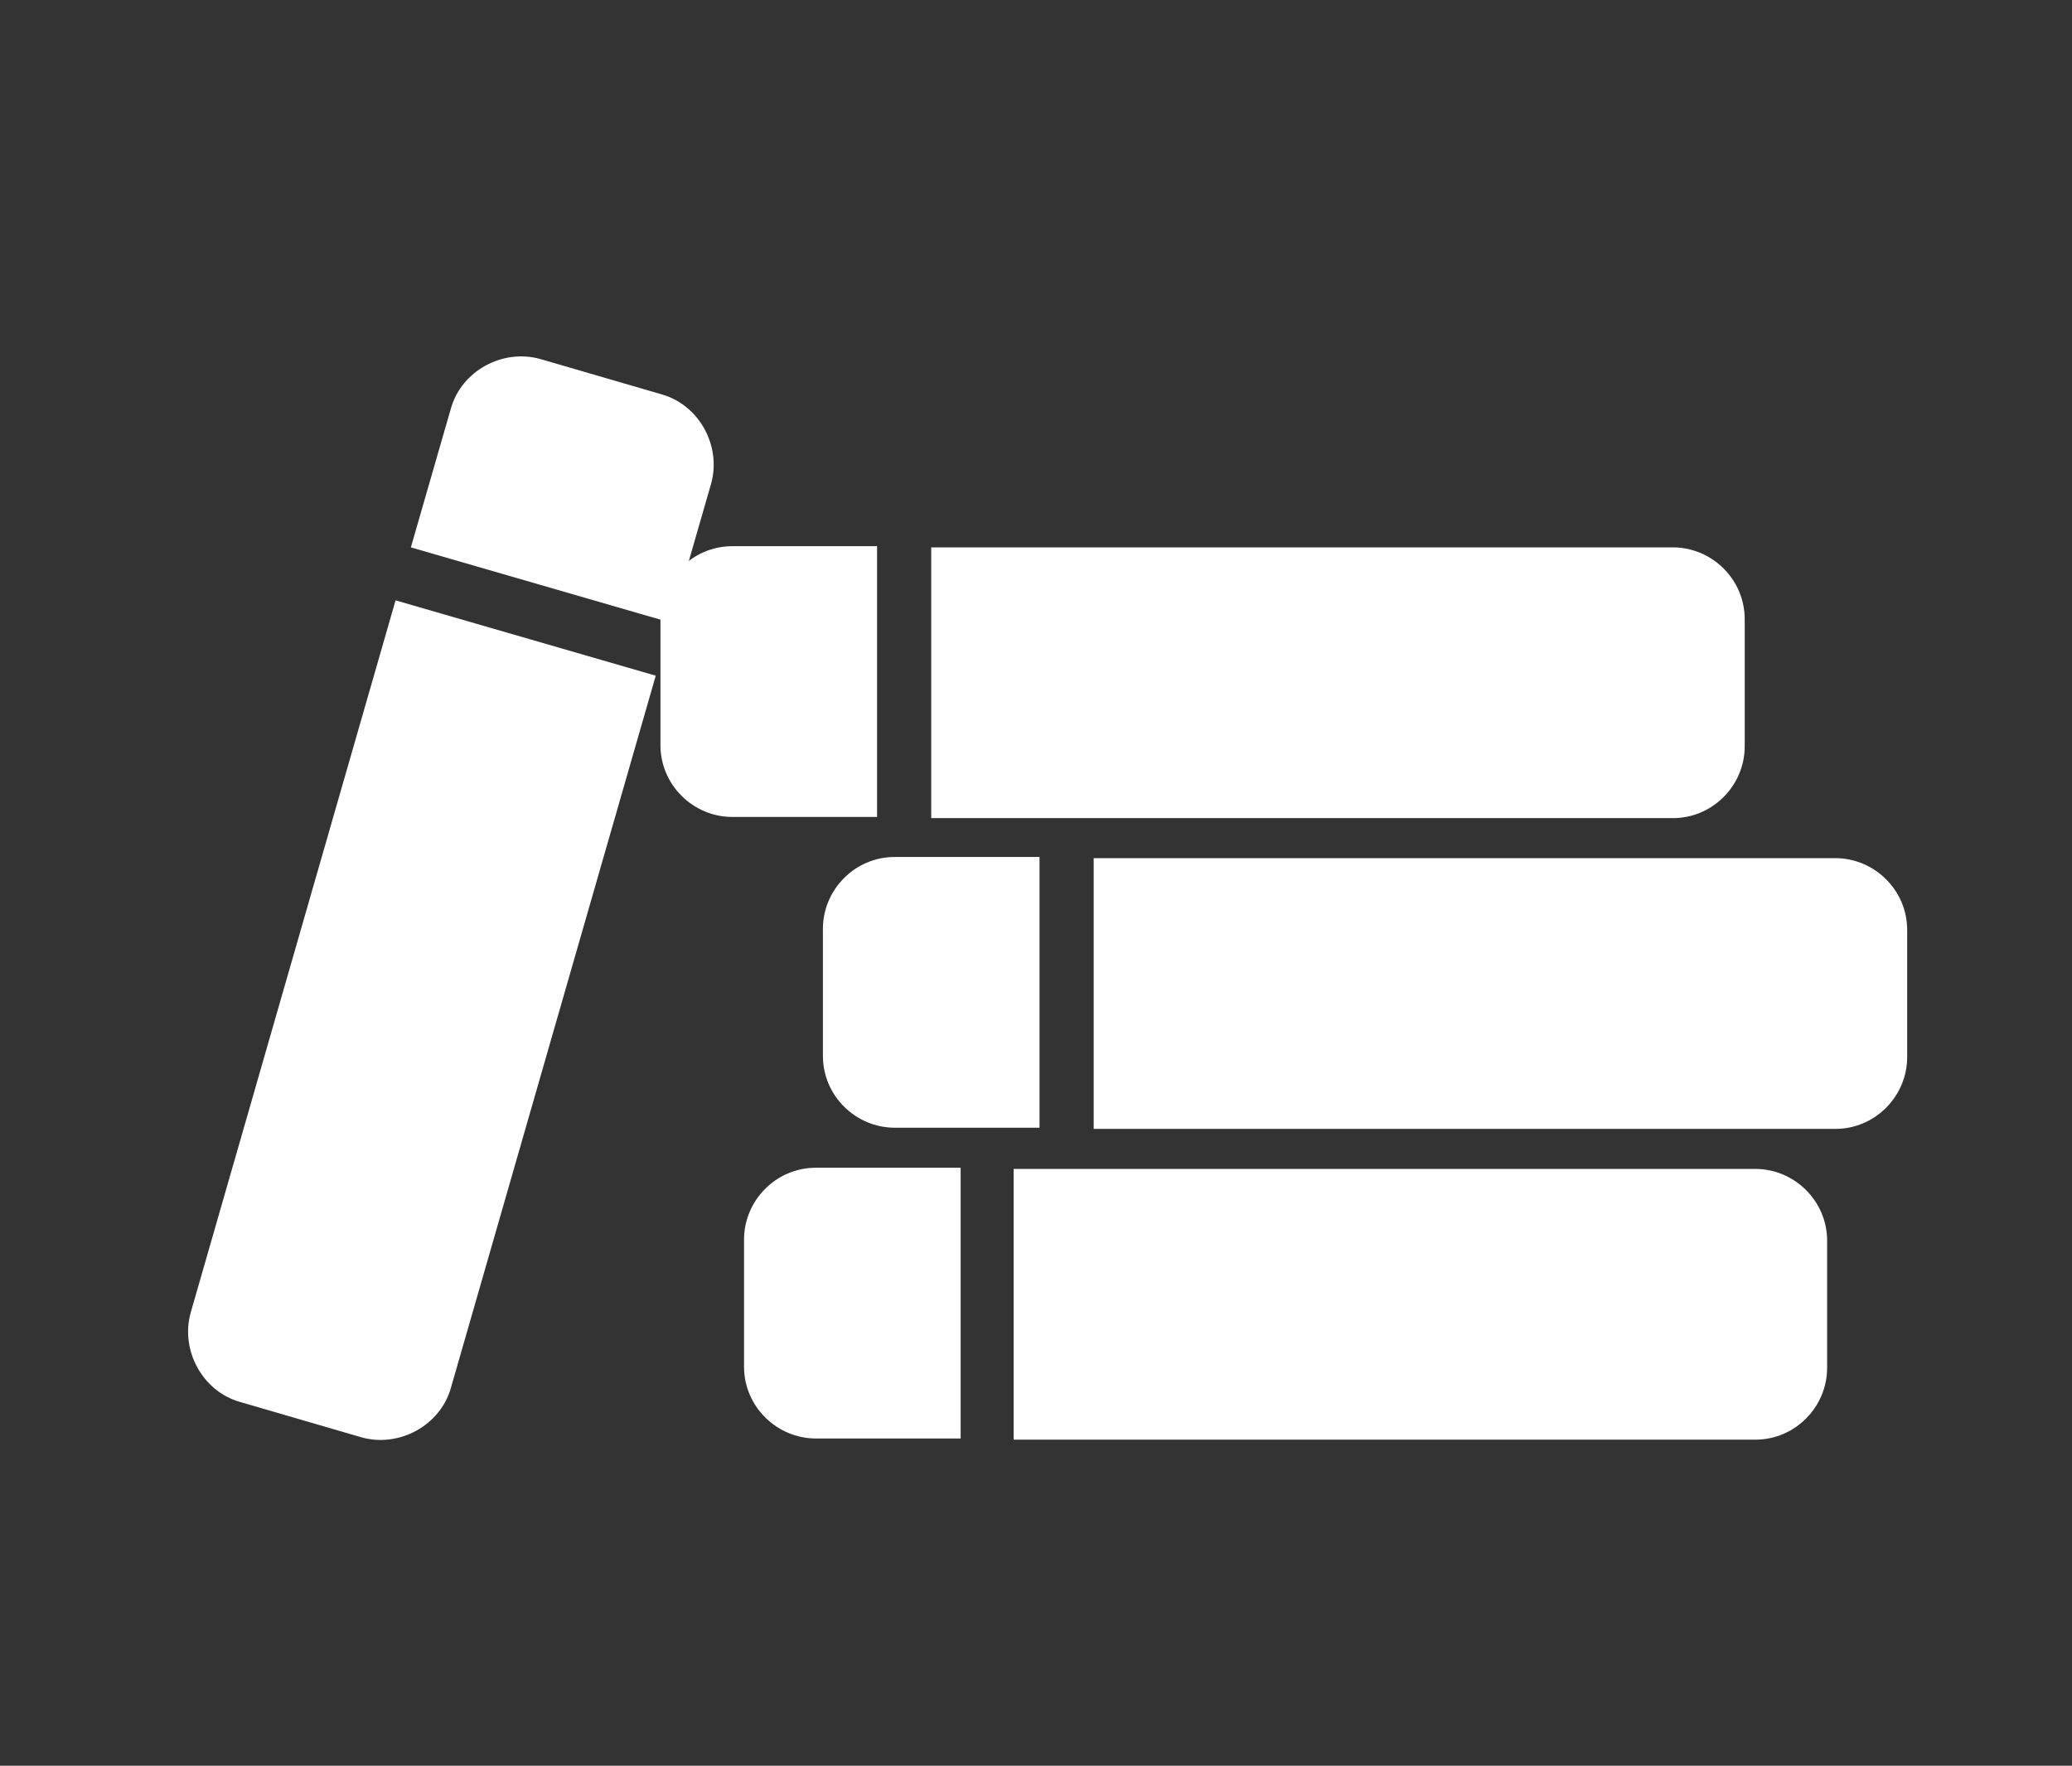
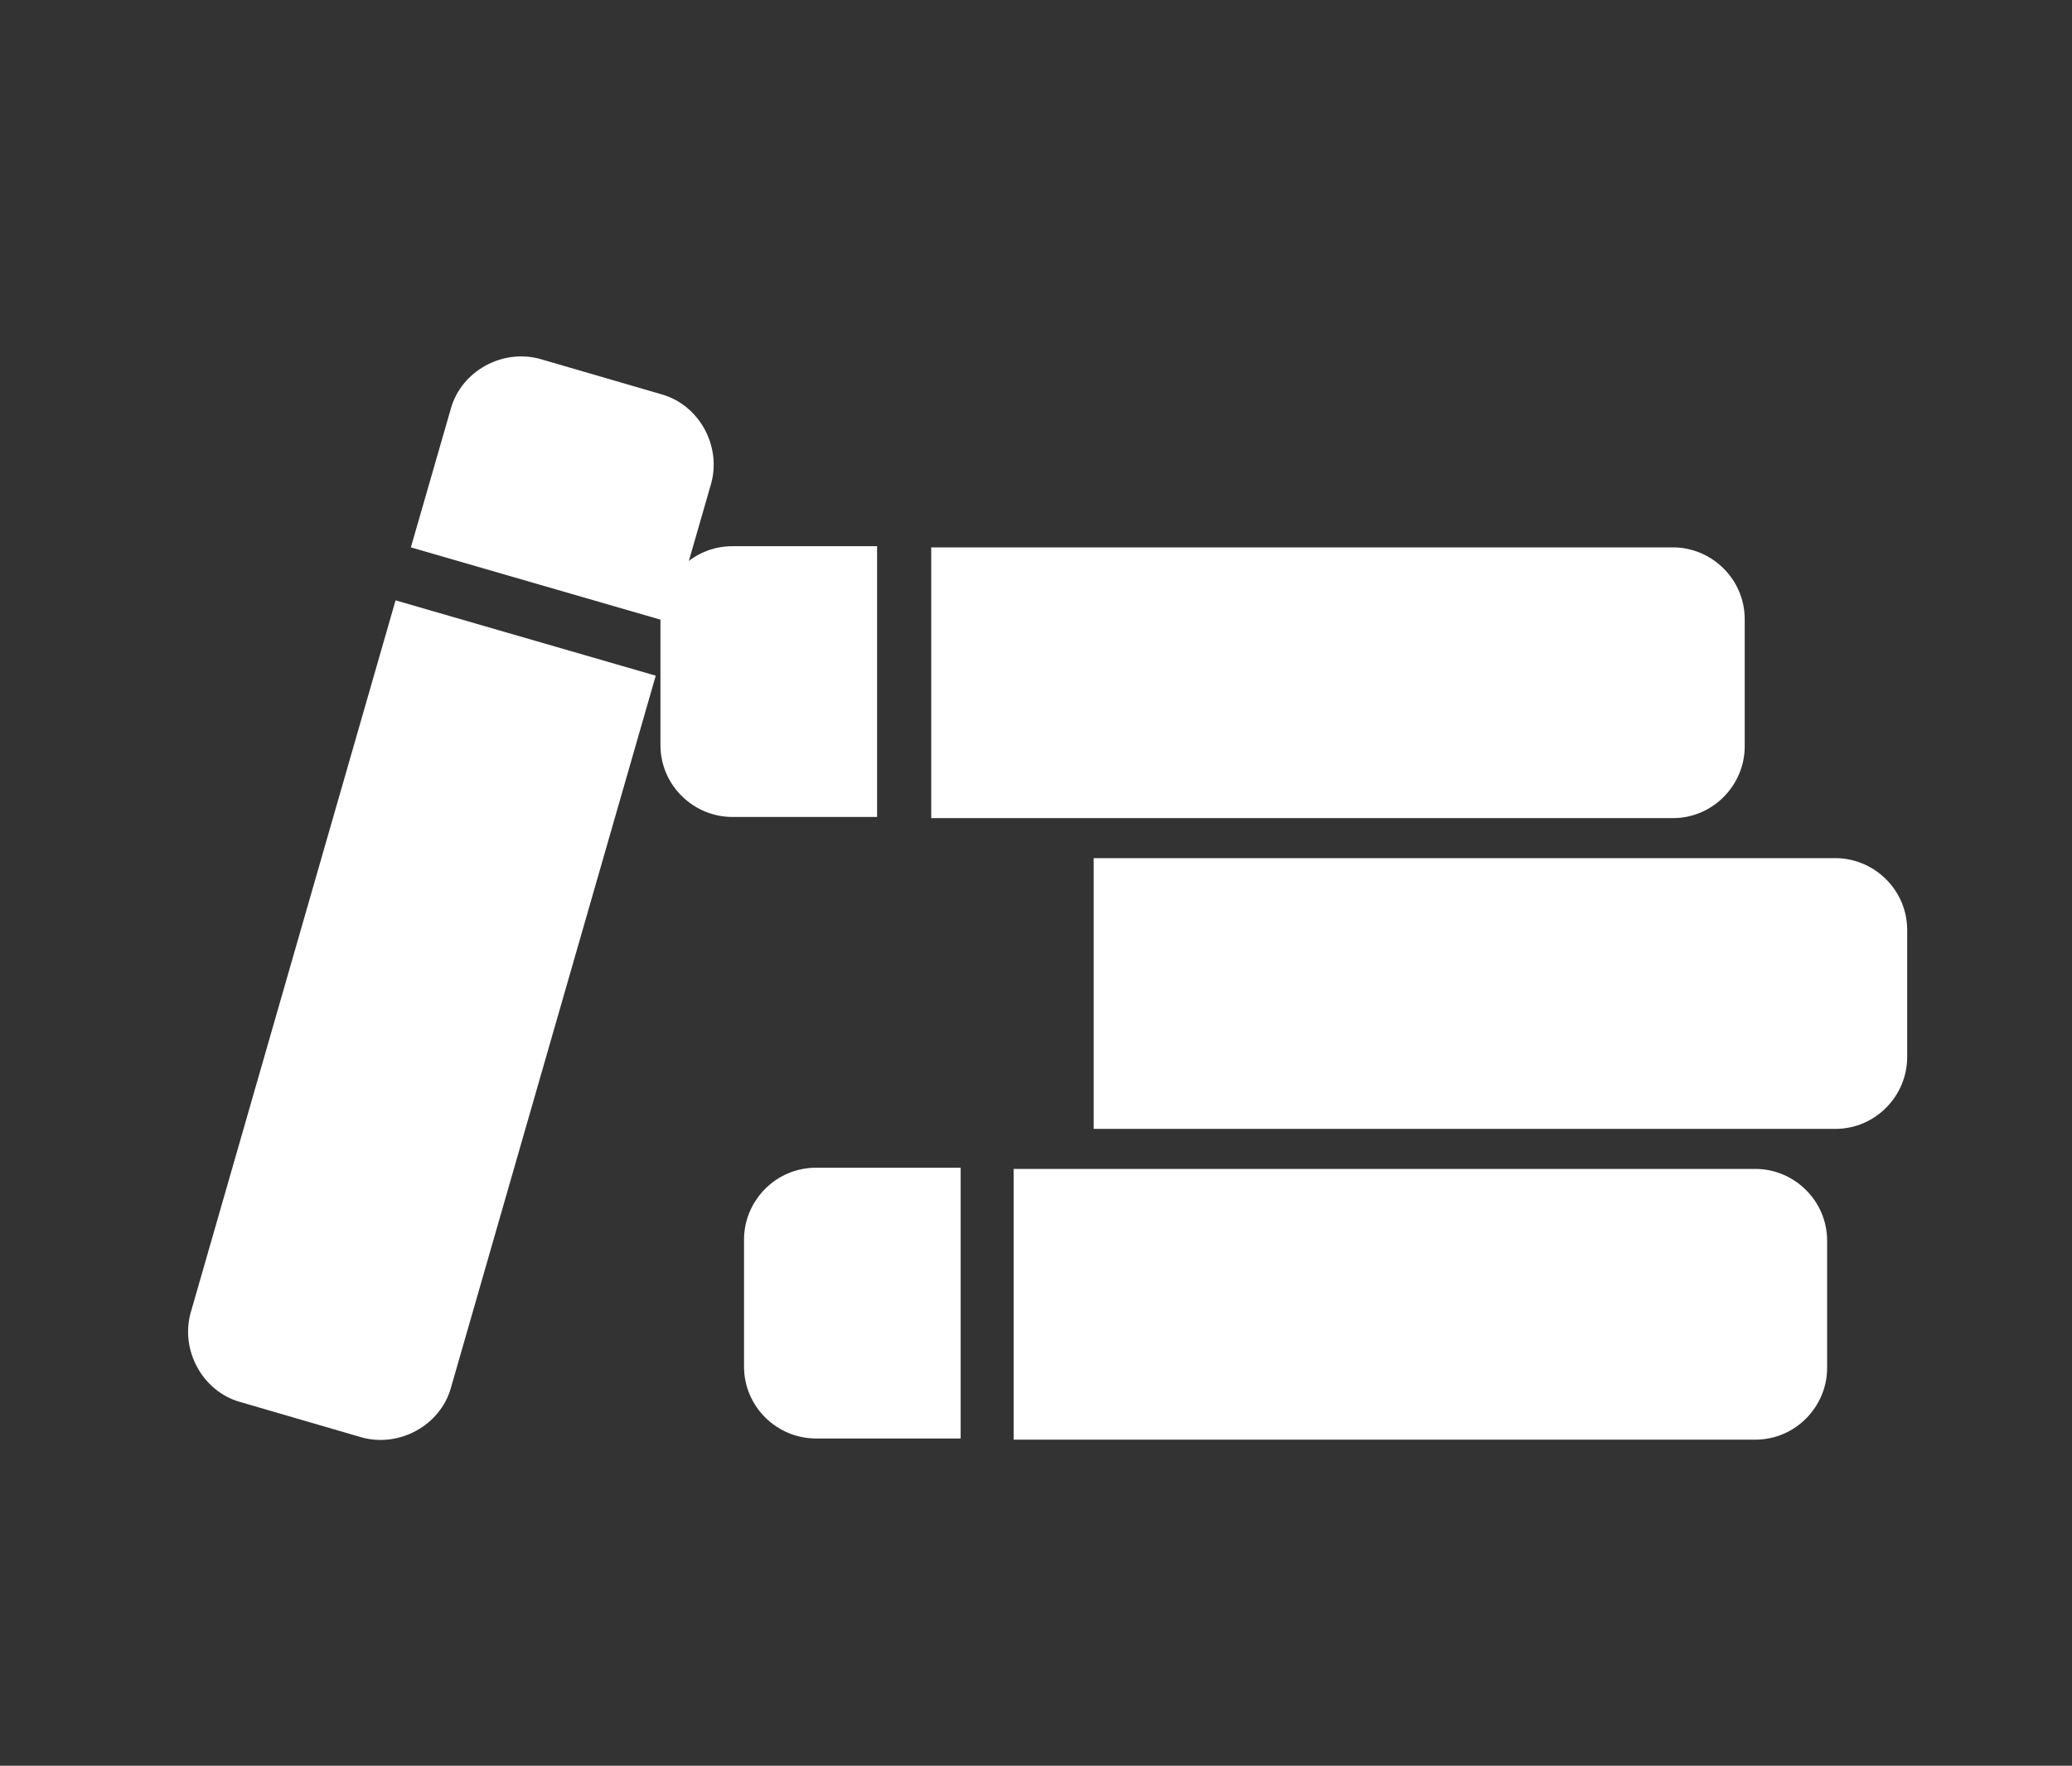
<svg xmlns="http://www.w3.org/2000/svg" version="1.1" id="Layer_2" x="0" y="0" viewBox="0 0 176 150" xml:space="preserve" preserveAspectRatio="xMinYMid" enable-background="new 0 0 176 150">
  <rect x="0" y="0" width="176" height="150" fill="#333333" stroke="none" />
  <style type="text/css">.st0{fill:#fff}</style>
  <g>
    <g>
      <g>
        <path class="st0" d="M81.5,99.2H69.3c-3.4,0-6.1,2.8-6.1,6.1v10.8c0,3.4,2.8,6.1,6.1,6.1h12.3V99.2z" />
        <path class="st0" d="M86.1,122.3h63c3.4,0,6.1-2.8,6.1-6.1v-10.8c0-3.4-2.8-6.1-6.1-6.1h-63V122.3z" />
      </g>
      <g>
-         <path class="st0" d="M88.3,72.8H76c-3.4,0-6.1,2.8-6.1,6.1v10.8c0,3.4,2.8,6.1,6.1,6.1h12.3V72.8z" />
        <path class="st0" d="M92.9,95.9h63c3.4,0,6.1-2.8,6.1-6.1V79c0-3.4-2.8-6.1-6.1-6.1h-63V95.9z" />
      </g>
      <g>
        <path class="st0" d="M74.5,46.4H62.2c-3.4,0-6.1,2.8-6.1,6.1v10.8c0,3.4,2.8,6.1,6.1,6.1h12.3V46.4z" />
        <path class="st0" d="M79.1,69.5h63c3.4,0,6.1-2.8,6.1-6.1V52.6c0-3.4-2.8-6.1-6.1-6.1h-63V69.5z" />
      </g>
    </g>
    <g>
      <path class="st0" d="M57,52.9l3.4-11.8c0.9-3.2-1-6.7-4.2-7.6l-10.3-3c-3.2-0.9-6.7,1-7.6,4.2l-3.4,11.8L57,52.9z" />
      <path class="st0" d="M33.6,51l-17.4,60.5c-0.9,3.2,1,6.7,4.2,7.6l10.3,3c3.2,0.9,6.7-1,7.6-4.2l17.4-60.5L33.6,51z" />
    </g>
  </g>
</svg>